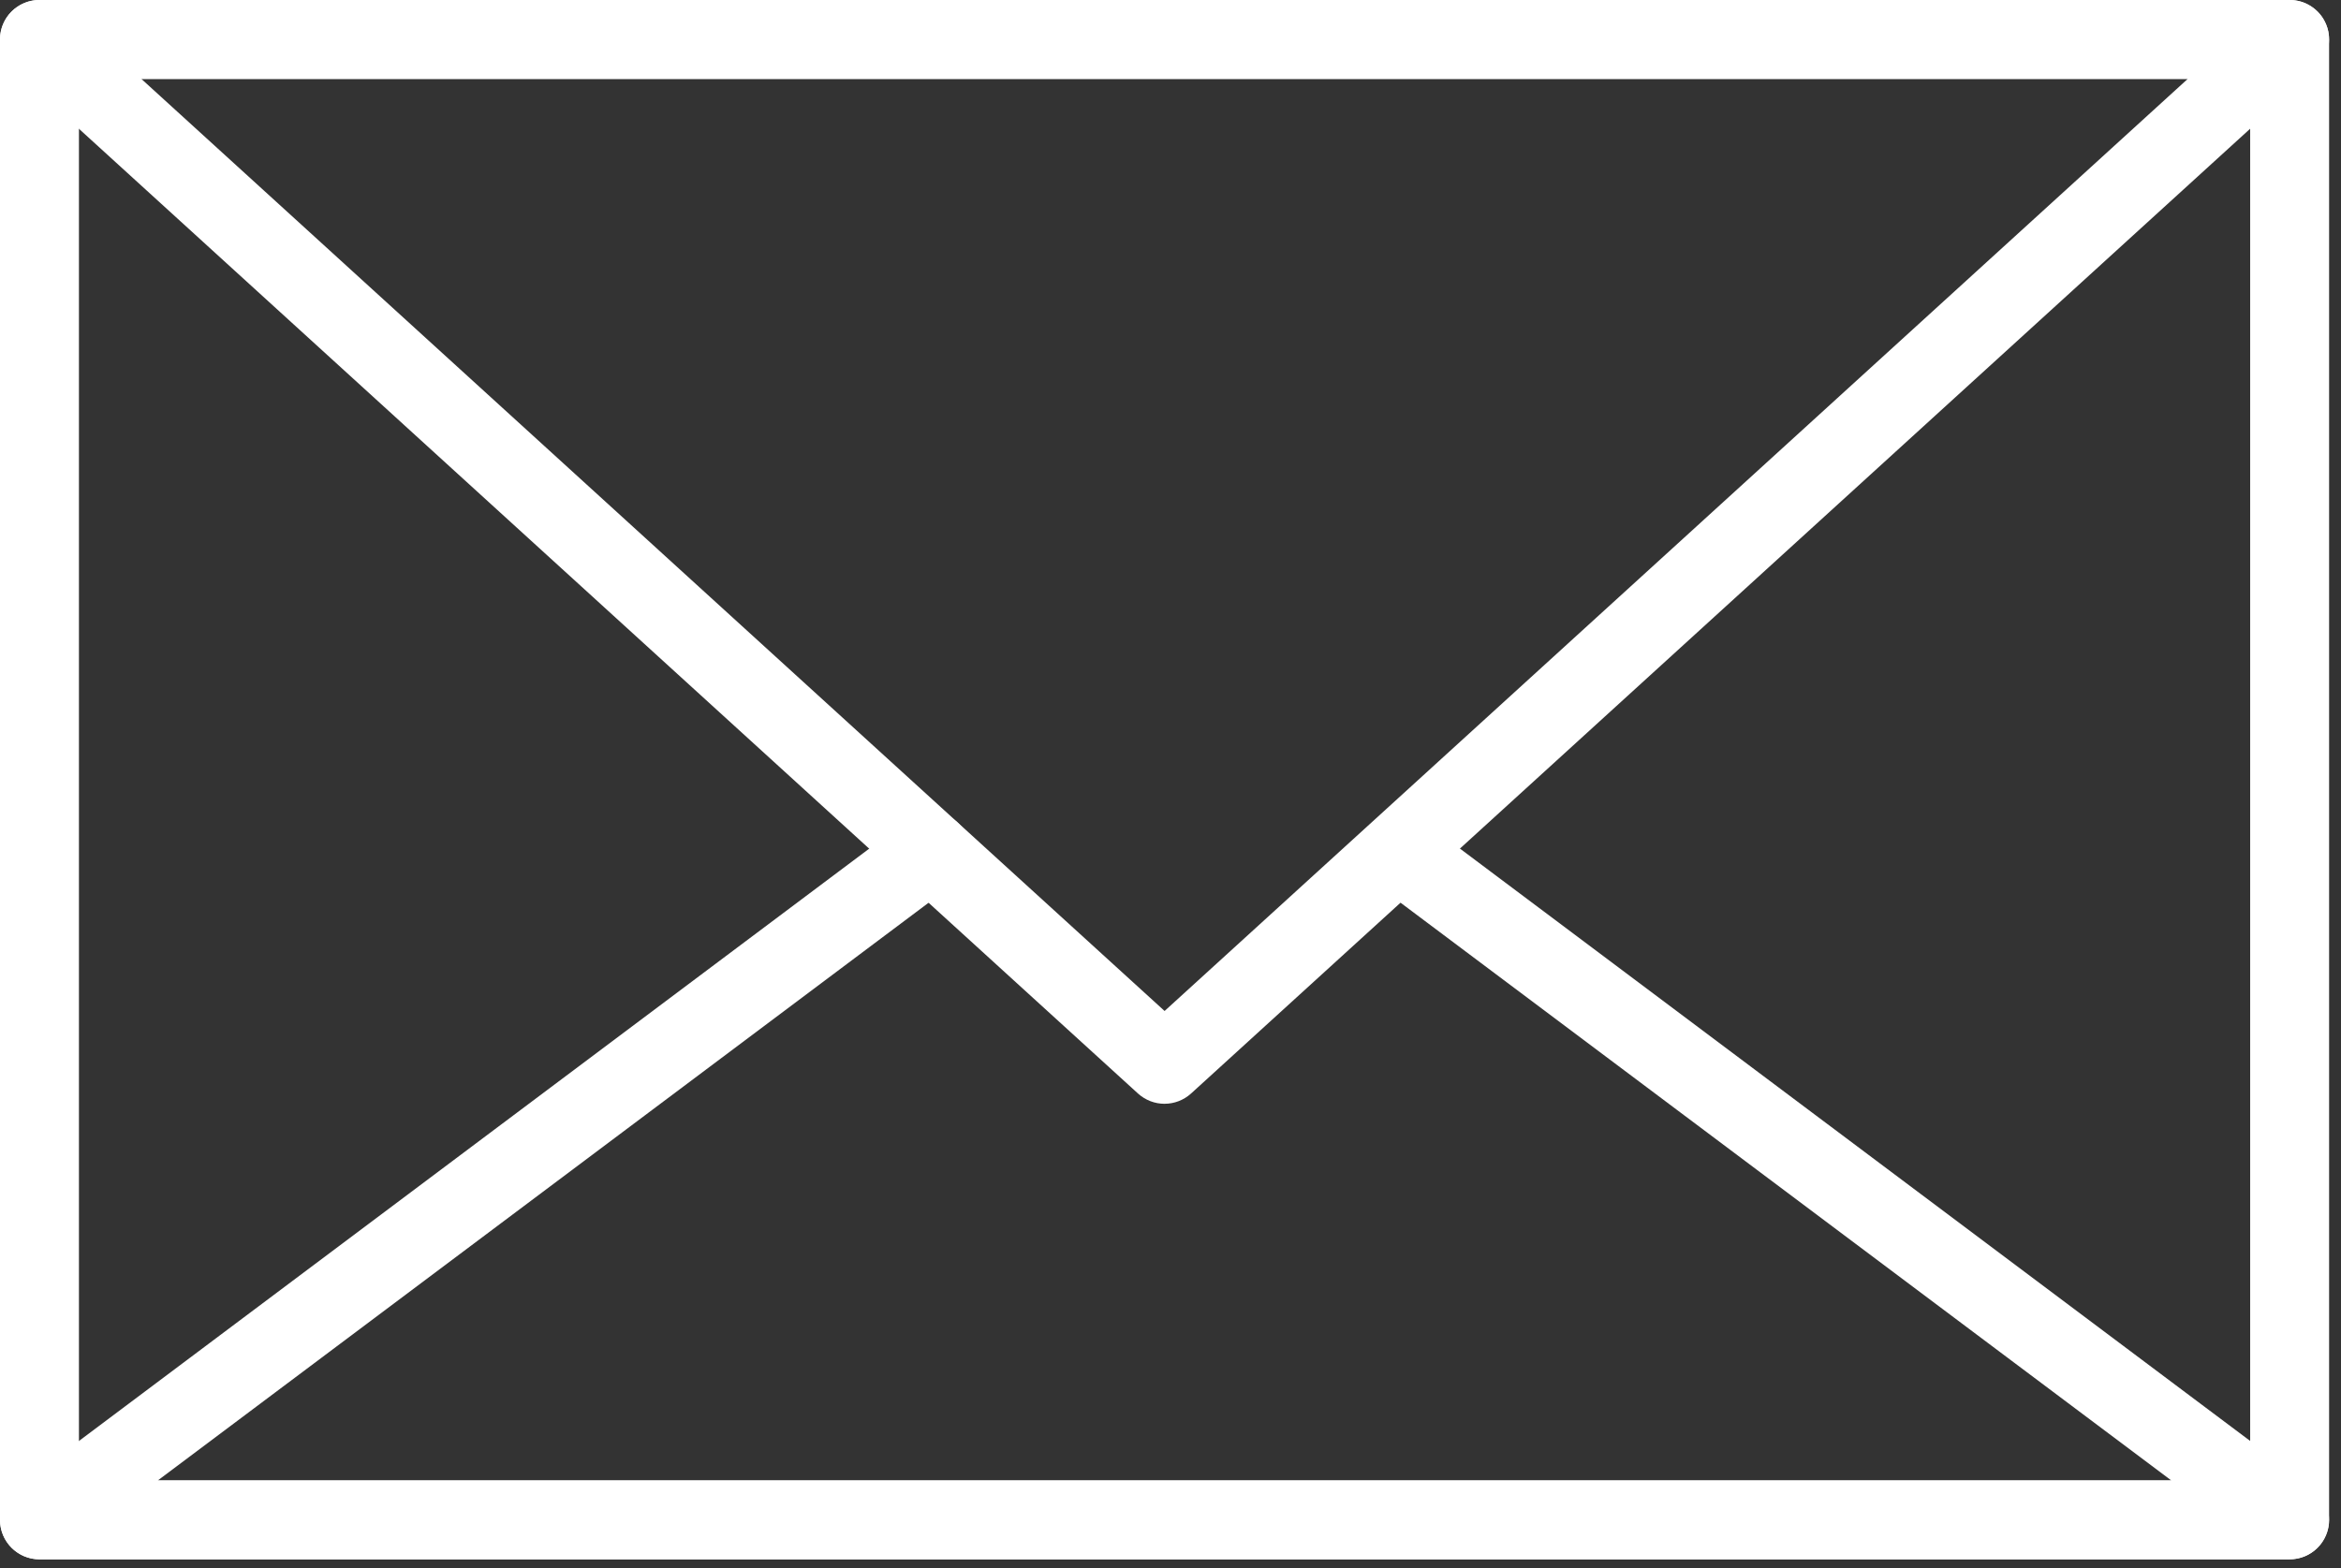
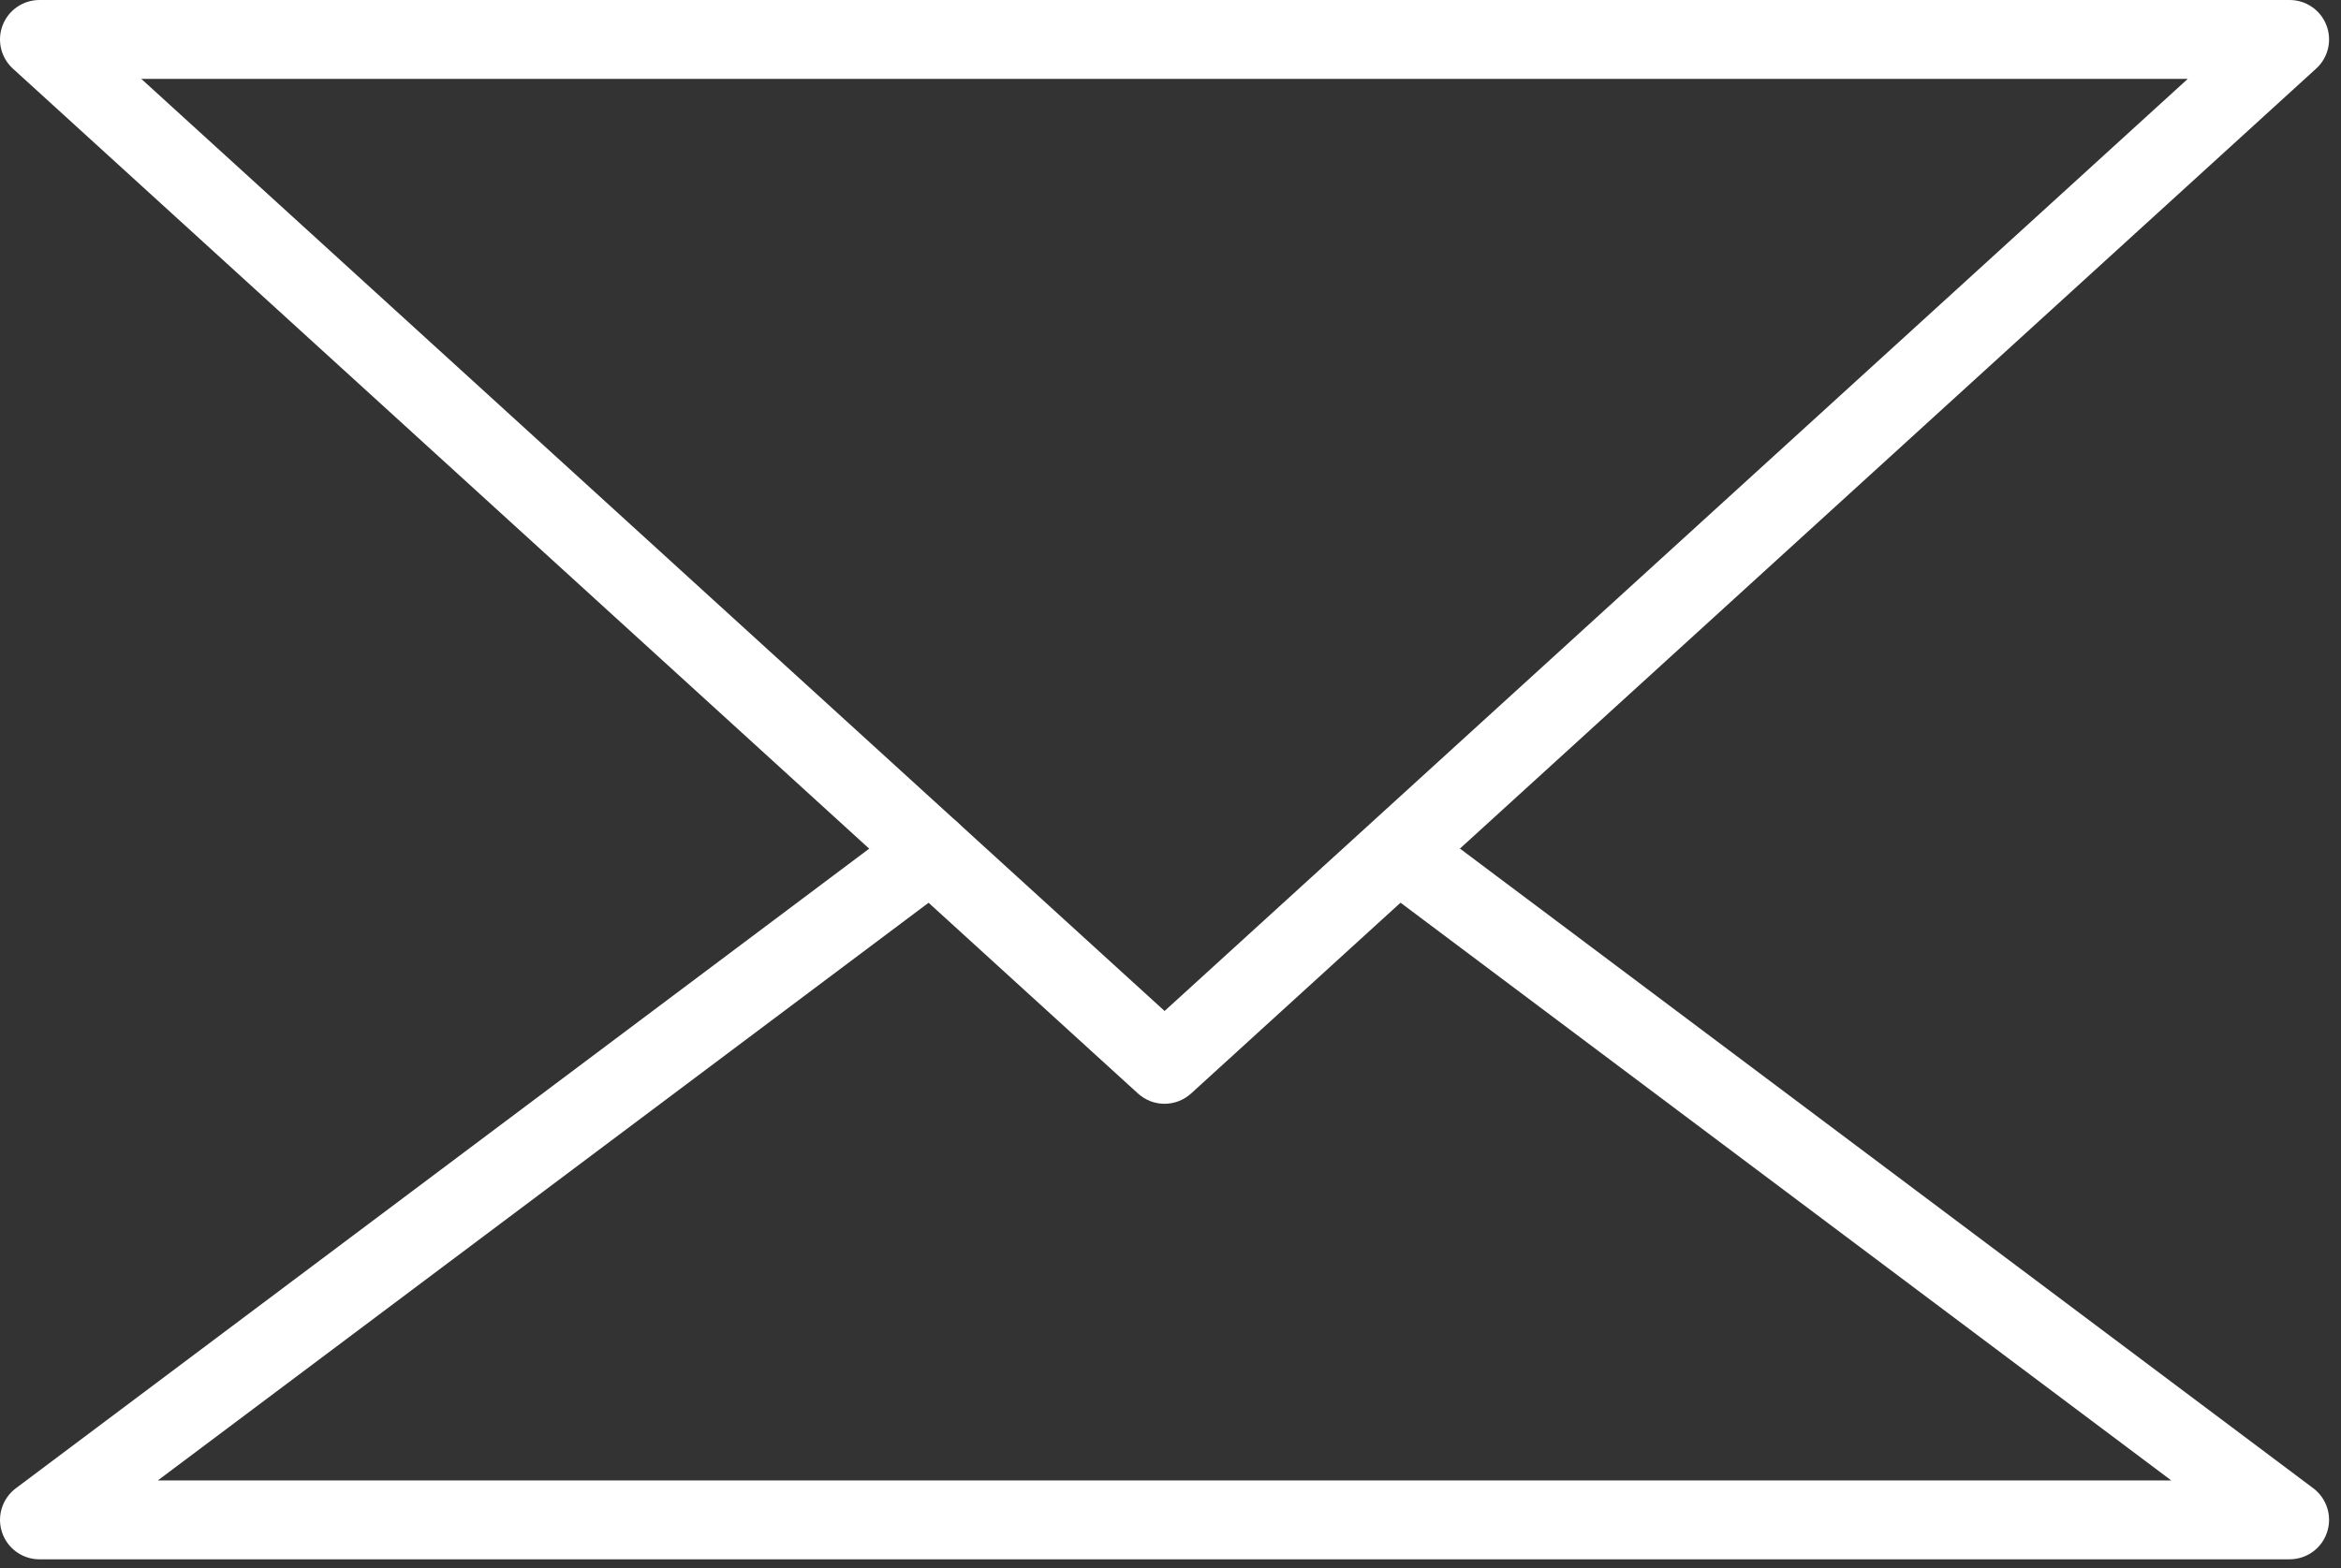
<svg xmlns="http://www.w3.org/2000/svg" width="97" height="65" viewBox="0 0 97 65">
  <rect x="0" y="0" width="97" height="65" fill="#333333" stroke="none" />
  <g fill="#fff" fill-rule="evenodd">
-     <path d="M3.27 61.361h89.966V3.271H3.271v58.09zm91.6 3.27H1.637C.733 64.63 0 63.897 0 62.995V1.634C0 .732.733-.001 1.636-.001h93.235c.903 0 1.636.733 1.636 1.635v61.362c0 .902-.733 1.634-1.636 1.634z" />
    <path d="M5.856 3.27l42.399 38.633L90.65 3.27H5.856zm42.399 42.48c-.396 0-.79-.143-1.103-.427L.533 2.843C.035 2.389-.133 1.675.11 1.045.353.415.96 0 1.635 0H94.87c.675 0 1.282.414 1.525 1.044.245.63.076 1.344-.423 1.798l-46.618 42.48c-.313.284-.708.427-1.1.427z" />
    <path d="M94.872 64.63H1.635c-.704 0-1.328-.45-1.551-1.118-.222-.667.009-1.402.57-1.825L37.596 33.99c.721-.542 1.746-.398 2.287.326.542.721.395 1.746-.325 2.29L6.54 61.36h83.427l-32.6-24.444c-.722-.543-.868-1.567-.328-2.29.542-.723 1.568-.867 2.29-.327l36.524 27.387c.561.423.792 1.158.568 1.825-.221.668-.844 1.118-1.55 1.118" />
  </g>
</svg>